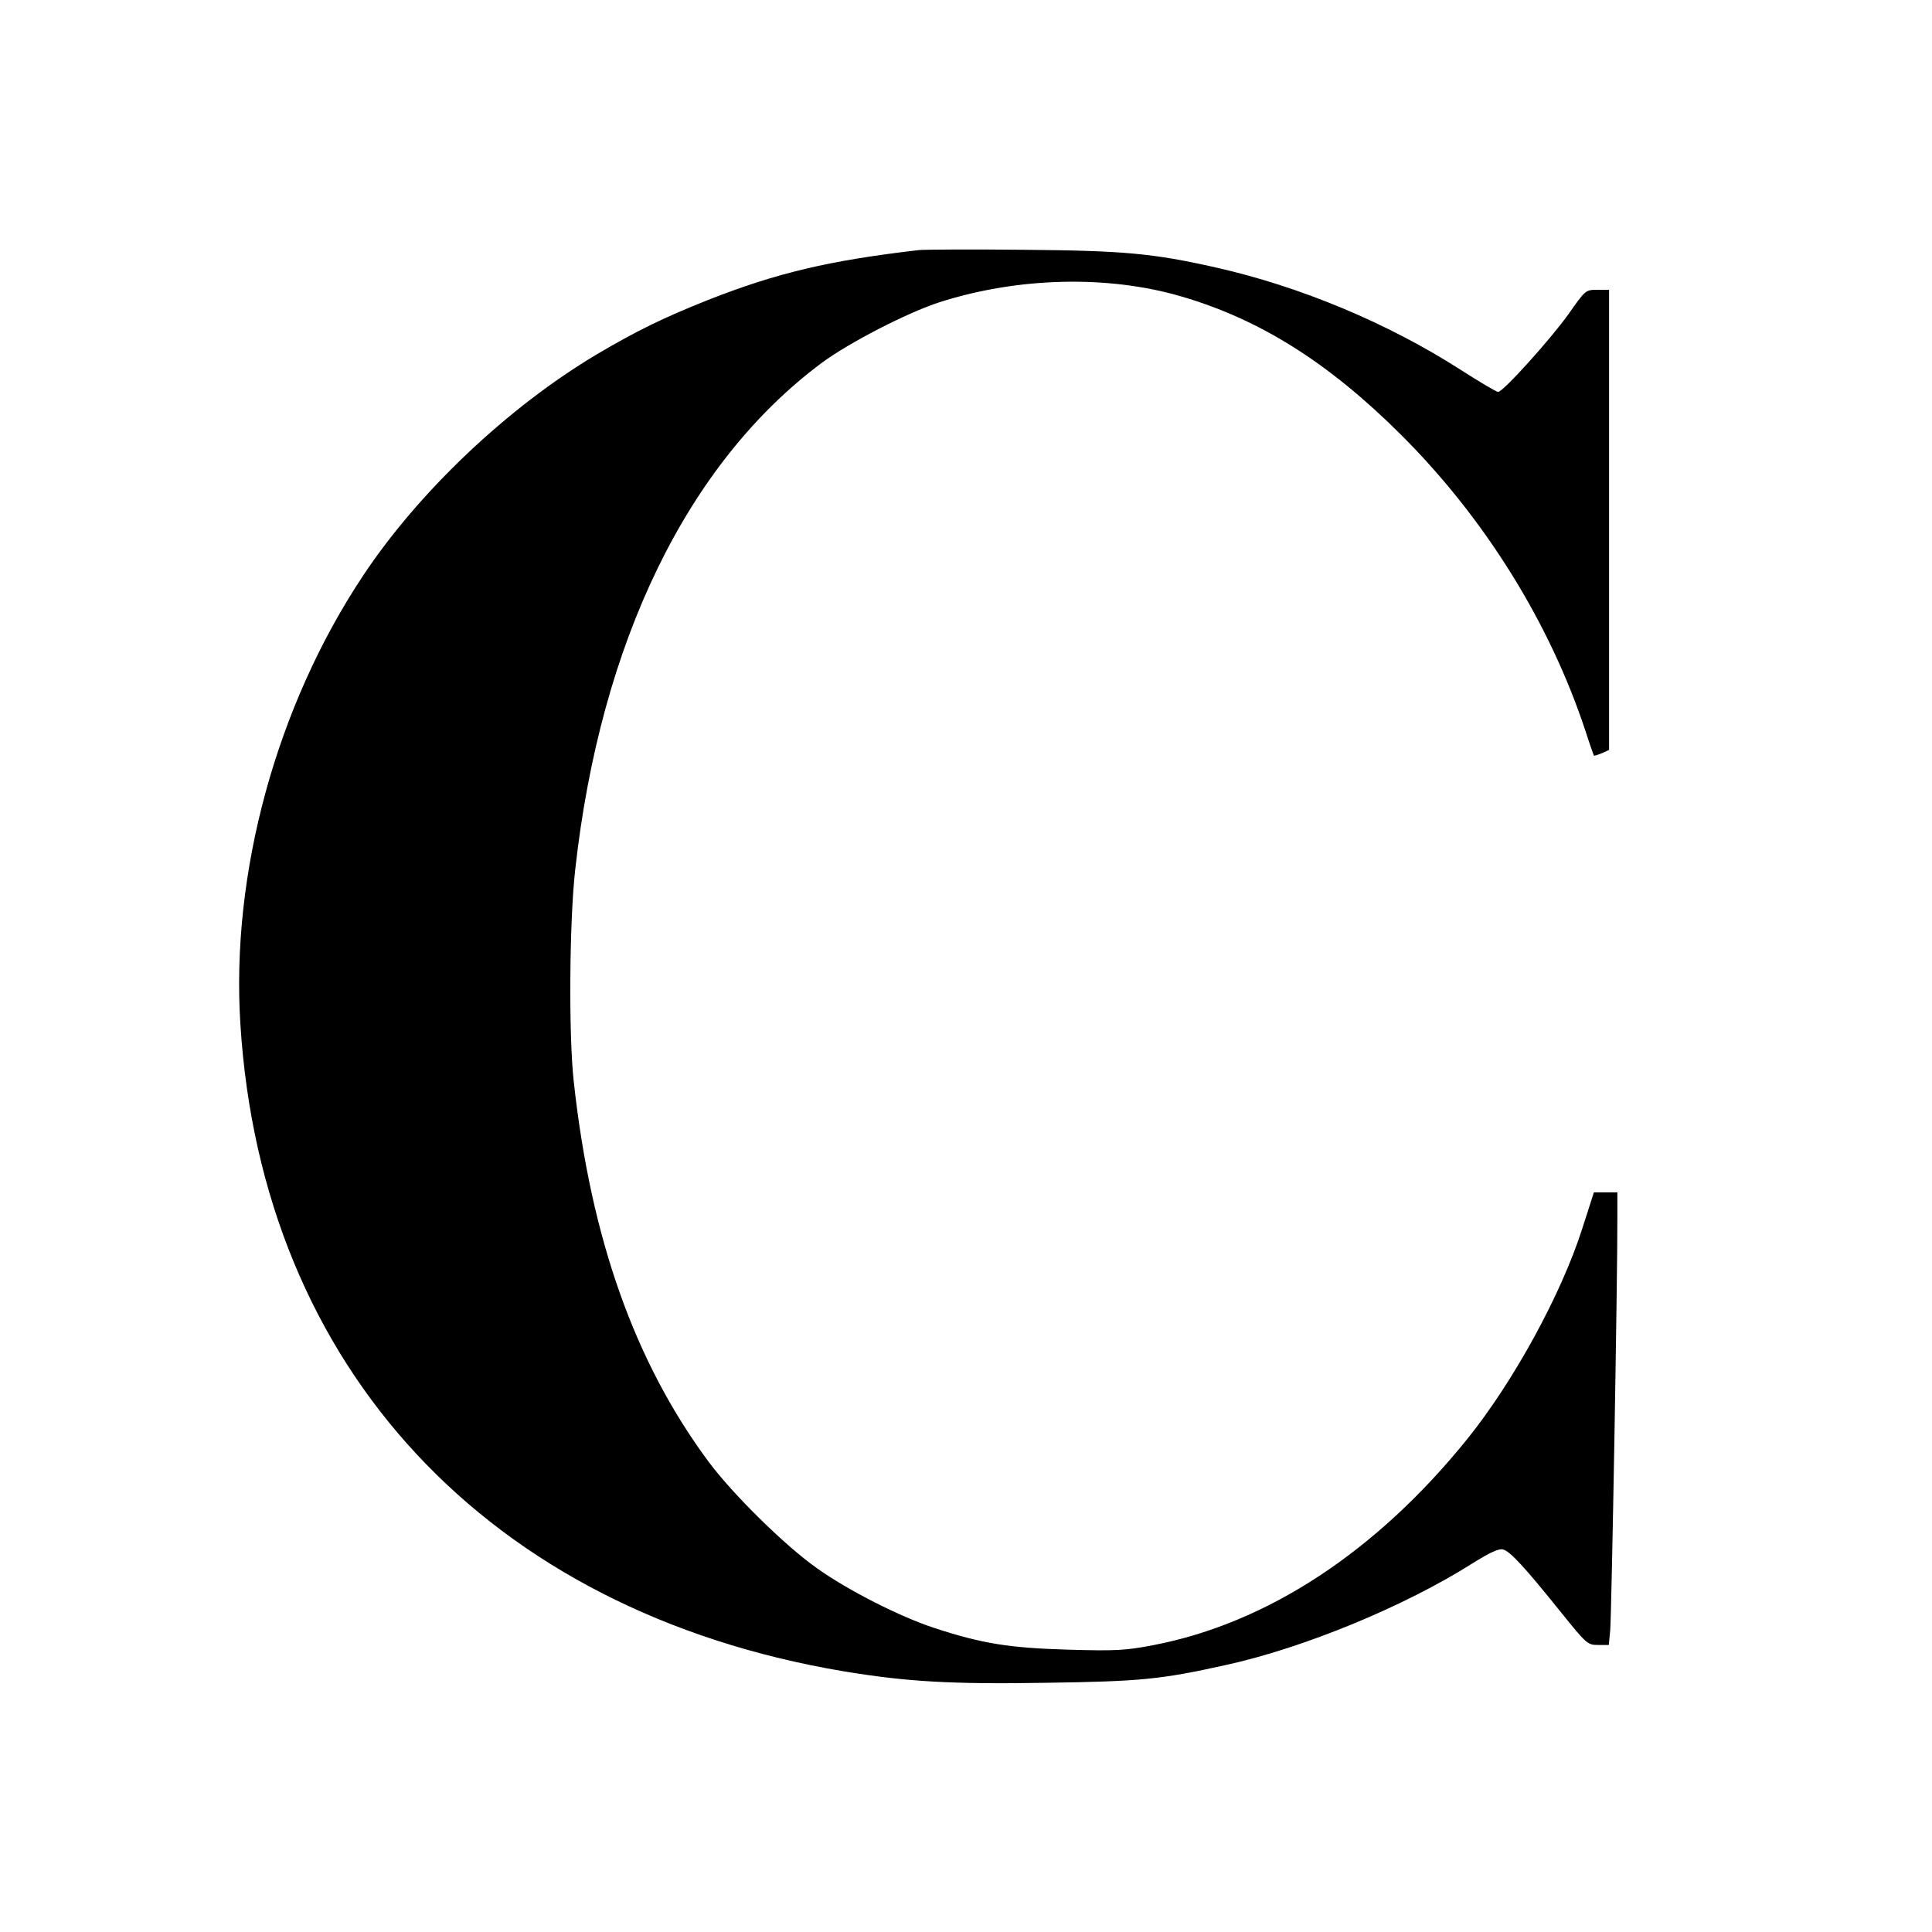
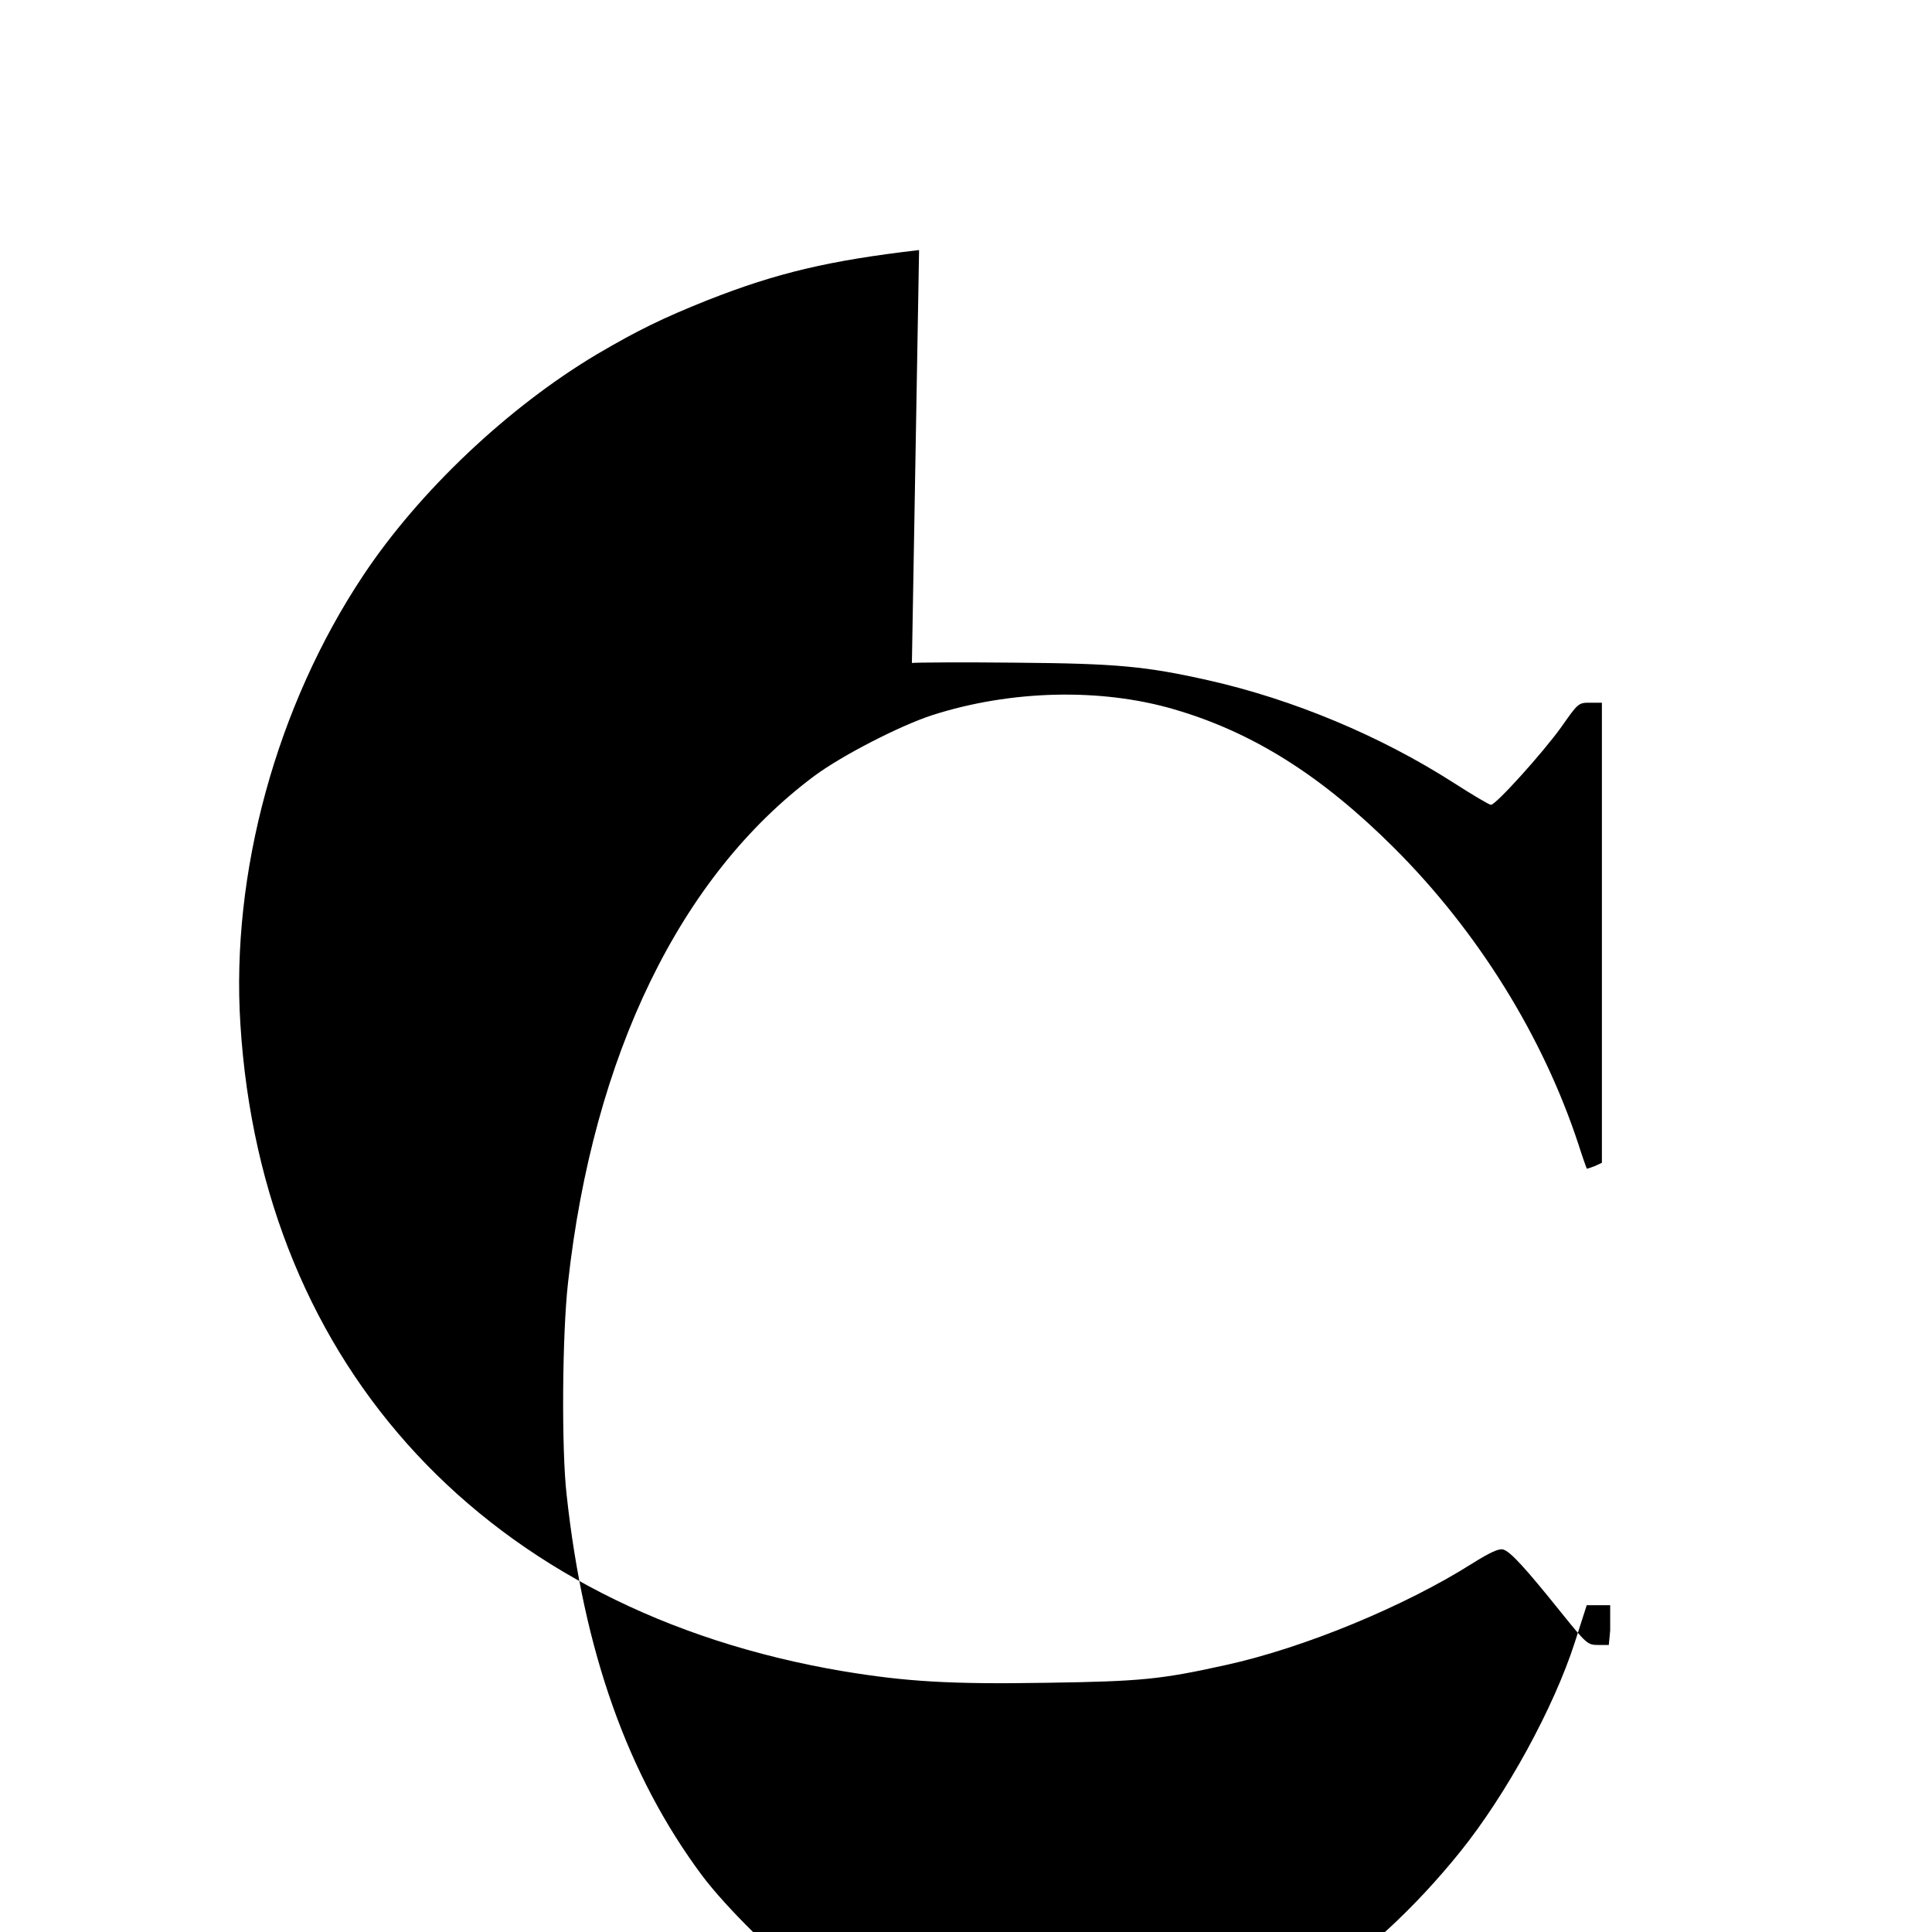
<svg xmlns="http://www.w3.org/2000/svg" version="1.0" width="700pt" height="700pt" viewBox="0 0 700 700" preserveAspectRatio="xMidYMid meet">
  <g transform="translate(0,700) scale(0.1,-0.1)" fill="#000000" stroke="none">
-     <path d="M3330 6094 c-327 -38 -516 -83 -765 -181 -163 -65 -255 -110 -403 -197 -322 -192 -644 -497 -846 -801 -314 -472 -480 -1078 -445 -1626 78 -1247 898 -2127 2183 -2344 229 -38 390 -48 741 -42 337 5 411 12 645 64 284 62 649 213 894 368 64 40 96 55 112 51 26 -7 80 -66 210 -228 92 -114 96 -118 134 -118 l39 0 5 52 c5 50 27 1292 26 1496 l0 92 -42 0 -43 0 -43 -134 c-76 -237 -249 -553 -416 -760 -329 -408 -725 -668 -1139 -747 -99 -19 -135 -21 -307 -16 -212 6 -312 22 -483 78 -126 41 -313 136 -427 217 -116 82 -303 266 -392 385 -268 361 -427 809 -489 1377 -19 167 -16 582 5 768 91 825 407 1475 893 1837 100 74 310 182 427 220 284 91 610 99 876 21 285 -83 534 -240 796 -501 304 -303 540 -683 669 -1075 15 -47 29 -86 30 -88 1 -1 14 3 29 9 l26 12 0 834 0 833 -43 0 c-42 0 -43 -1 -104 -88 -65 -91 -237 -282 -255 -282 -6 0 -67 36 -137 81 -264 169 -580 301 -886 370 -227 51 -332 61 -695 64 -190 2 -361 1 -380 -1z" />
+     <path d="M3330 6094 c-327 -38 -516 -83 -765 -181 -163 -65 -255 -110 -403 -197 -322 -192 -644 -497 -846 -801 -314 -472 -480 -1078 -445 -1626 78 -1247 898 -2127 2183 -2344 229 -38 390 -48 741 -42 337 5 411 12 645 64 284 62 649 213 894 368 64 40 96 55 112 51 26 -7 80 -66 210 -228 92 -114 96 -118 134 -118 l39 0 5 52 l0 92 -42 0 -43 0 -43 -134 c-76 -237 -249 -553 -416 -760 -329 -408 -725 -668 -1139 -747 -99 -19 -135 -21 -307 -16 -212 6 -312 22 -483 78 -126 41 -313 136 -427 217 -116 82 -303 266 -392 385 -268 361 -427 809 -489 1377 -19 167 -16 582 5 768 91 825 407 1475 893 1837 100 74 310 182 427 220 284 91 610 99 876 21 285 -83 534 -240 796 -501 304 -303 540 -683 669 -1075 15 -47 29 -86 30 -88 1 -1 14 3 29 9 l26 12 0 834 0 833 -43 0 c-42 0 -43 -1 -104 -88 -65 -91 -237 -282 -255 -282 -6 0 -67 36 -137 81 -264 169 -580 301 -886 370 -227 51 -332 61 -695 64 -190 2 -361 1 -380 -1z" />
  </g>
</svg>